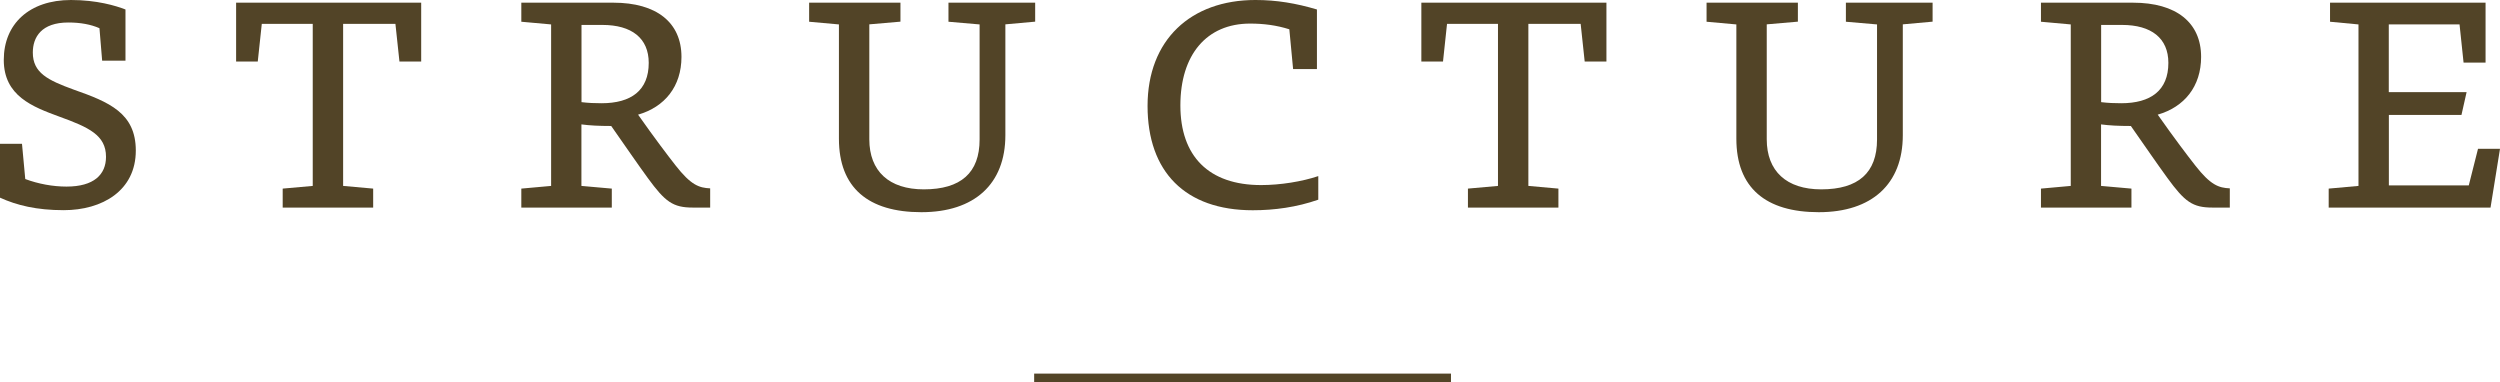
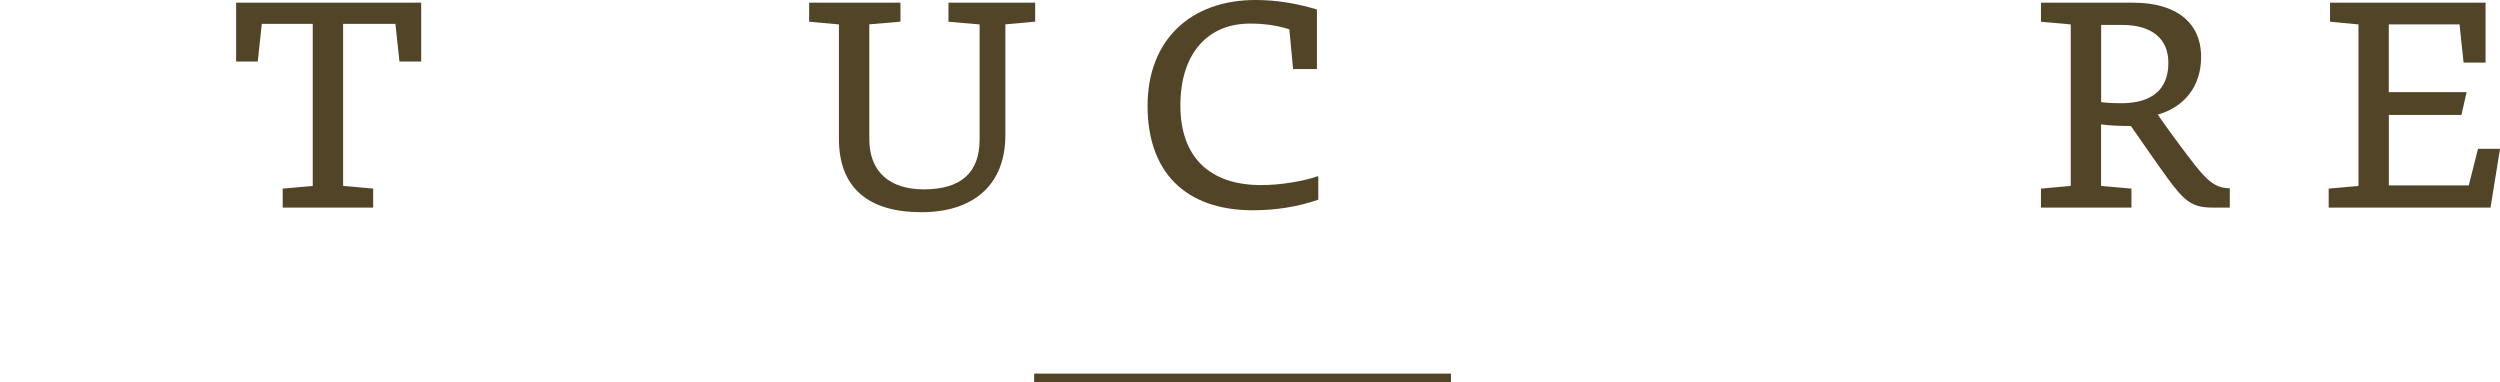
<svg xmlns="http://www.w3.org/2000/svg" id="_レイヤー_2" data-name="レイヤー_2" viewBox="0 0 297.85 45.51">
  <defs>
    <style>
      .cls-1 {
        fill: #524427;
      }

      .cls-2 {
        fill: none;
        stroke: #524427;
        stroke-miterlimit: 10;
      }
    </style>
  </defs>
  <g id="design">
    <g>
-       <path class="cls-1" d="M11.85,3.36c-1.03-.45-2.26-.68-3.71-.68-3.2,0-4.23,1.74-4.23,3.58,0,2.42,1.78,3.29,4.88,4.42,4.2,1.48,7.39,2.78,7.39,7.26,0,4.78-4,7.1-8.59,7.1-3.23,0-5.59-.58-7.59-1.49v-6.42h2.62l.39,4.2c1.55.58,3.29.9,4.91.9,3.26,0,4.71-1.42,4.71-3.55,0-2.58-2.07-3.52-5.55-4.78C3.87,12.72.45,11.43.45,7.14S3.49,0,8.46,0c3.07,0,5.33.68,6.49,1.13v6.1h-2.78l-.32-3.87Z" />
      <path class="cls-1" d="M50.17,7.33h-2.58l-.48-4.49h-6.23v19.31l3.58.32v2.26h-10.78v-2.26l3.58-.32V2.84h-6.07l-.48,4.49h-2.58V.32h22.05v7.01Z" />
-       <path class="cls-1" d="M73.09.32c5.13,0,8.1,2.36,8.1,6.46,0,3.52-2,5.97-5.17,6.88,2,2.84,3.52,4.84,4.46,6.04,1.84,2.36,2.81,2.68,4.13,2.74v2.29h-2.07c-2.36,0-3.29-.68-5.36-3.52-1.32-1.81-2.52-3.58-4.36-6.2-1.49,0-2.58-.06-3.55-.19v7.33l3.62.32v2.26h-10.78v-2.26l3.55-.32V2.91l-3.55-.32V.32h10.98ZM69.28,12.17c.81.1,1.58.13,2.39.13,3.52,0,5.62-1.52,5.62-4.81,0-2.94-2.03-4.52-5.52-4.52h-2.49v9.2Z" />
      <path class="cls-1" d="M123.33,2.58l-3.55.32v13.21c0,5.81-3.68,9.17-10.01,9.17s-9.82-2.91-9.82-8.75V2.91l-3.55-.32V.32h10.88v2.26l-3.71.32v13.69c0,3.81,2.36,5.97,6.49,5.97,4.42,0,6.65-1.97,6.65-5.94V2.91l-3.71-.32V.32h10.33v2.26Z" />
      <path class="cls-1" d="M153.61,3.49c-1.52-.48-3.04-.68-4.68-.68-5.17,0-8.3,3.71-8.3,9.75s3.36,9.49,9.62,9.49c2.29,0,4.88-.42,6.81-1.07v2.81c-2.58.9-5.23,1.26-7.81,1.26-8.04,0-12.53-4.58-12.53-12.43s5.13-12.62,12.85-12.62c2.52,0,4.84.39,7.33,1.13v7.1h-2.84l-.45-4.75Z" />
-       <path class="cls-1" d="M191.38,7.33h-2.58l-.48-4.49h-6.23v19.31l3.58.32v2.26h-10.78v-2.26l3.58-.32V2.84h-6.07l-.48,4.49h-2.58V.32h22.05v7.01Z" />
-       <path class="cls-1" d="M230.25,2.58l-3.55.32v13.21c0,5.81-3.68,9.17-10.01,9.17s-9.82-2.91-9.82-8.75V2.91l-3.55-.32V.32h10.88v2.26l-3.71.32v13.69c0,3.81,2.36,5.97,6.49,5.97,4.42,0,6.65-1.97,6.65-5.94V2.91l-3.71-.32V.32h10.33v2.26Z" />
      <path class="cls-1" d="M254.14.32c5.13,0,8.1,2.36,8.1,6.46,0,3.52-2,5.97-5.17,6.88,2,2.84,3.52,4.84,4.46,6.04,1.84,2.36,2.81,2.68,4.13,2.74v2.29h-2.07c-2.36,0-3.29-.68-5.36-3.52-1.32-1.81-2.52-3.58-4.36-6.2-1.49,0-2.58-.06-3.55-.19v7.33l3.62.32v2.26h-10.78v-2.26l3.55-.32V2.91l-3.55-.32V.32h10.98ZM250.33,12.17c.81.1,1.58.13,2.39.13,3.52,0,5.62-1.52,5.62-4.81,0-2.94-2.03-4.52-5.52-4.52h-2.49v9.2Z" />
      <path class="cls-1" d="M296.72,24.73h-19.28v-2.26l3.55-.32V2.91l-3.39-.32V.32h18.53v7.14h-2.62l-.48-4.55h-8.43v8.07h9.27l-.61,2.71h-8.65v8.4h9.52l1.1-4.36h2.62l-1.13,7.01Z" />
    </g>
    <line class="cls-2" x1="123.21" y1="45.01" x2="172.87" y2="45.01" />
  </g>
</svg>